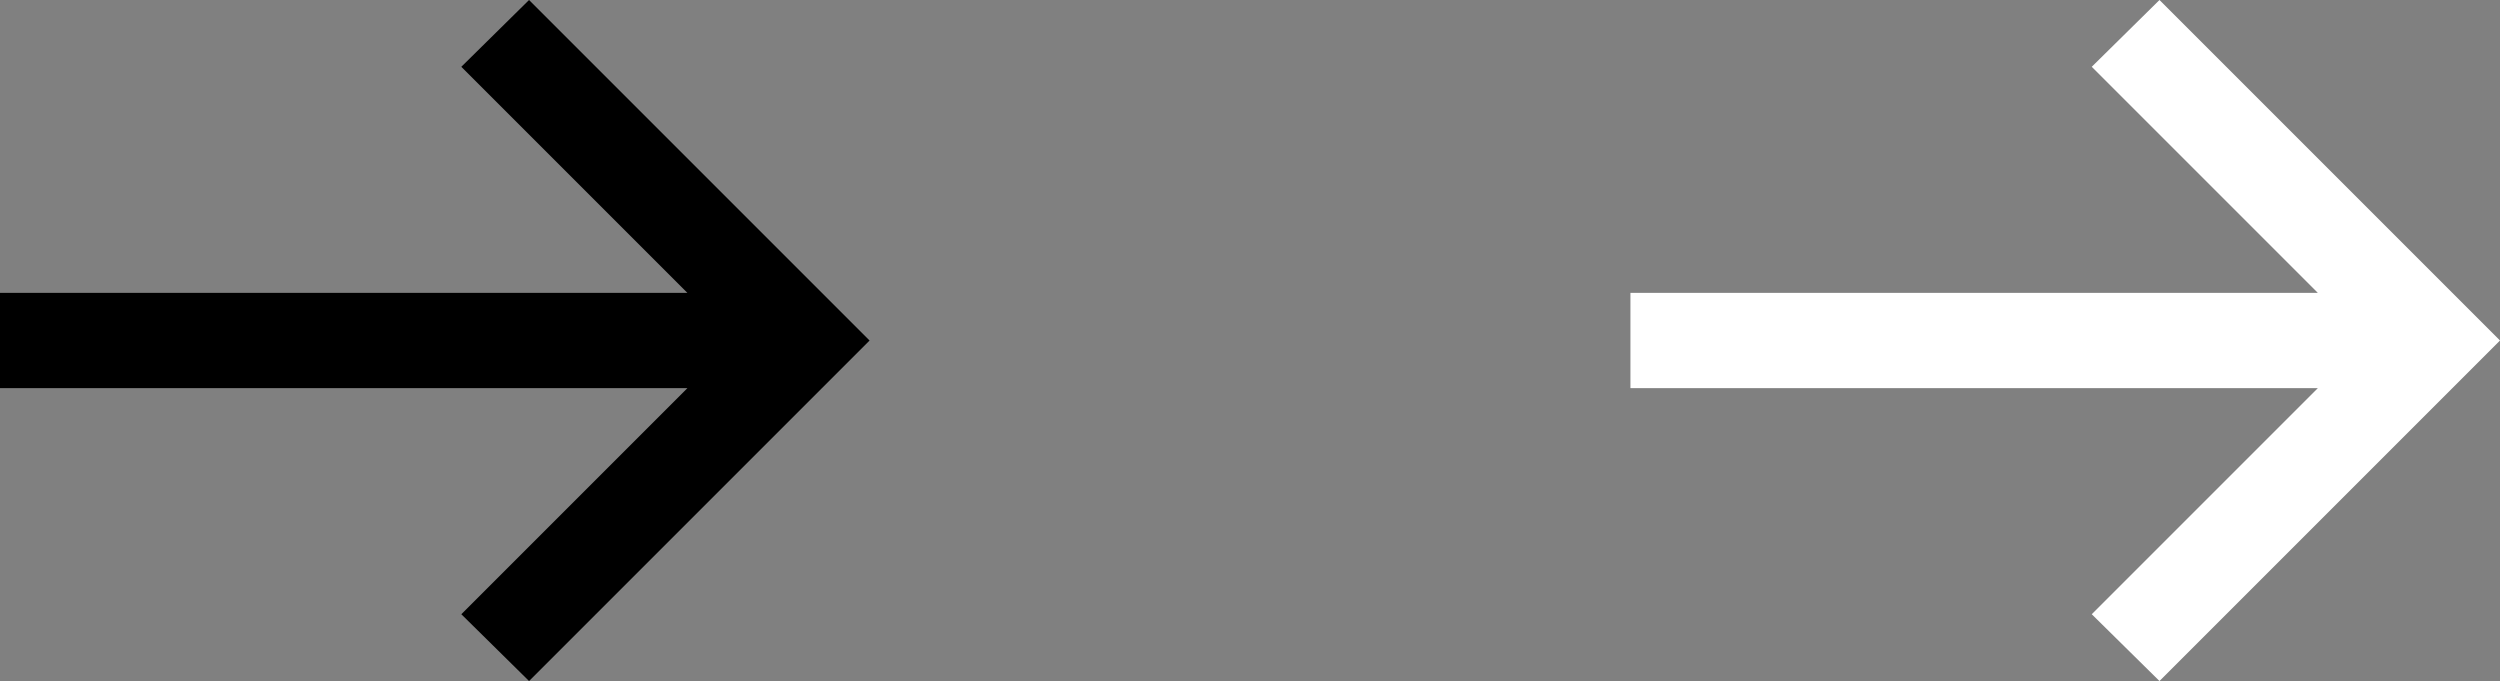
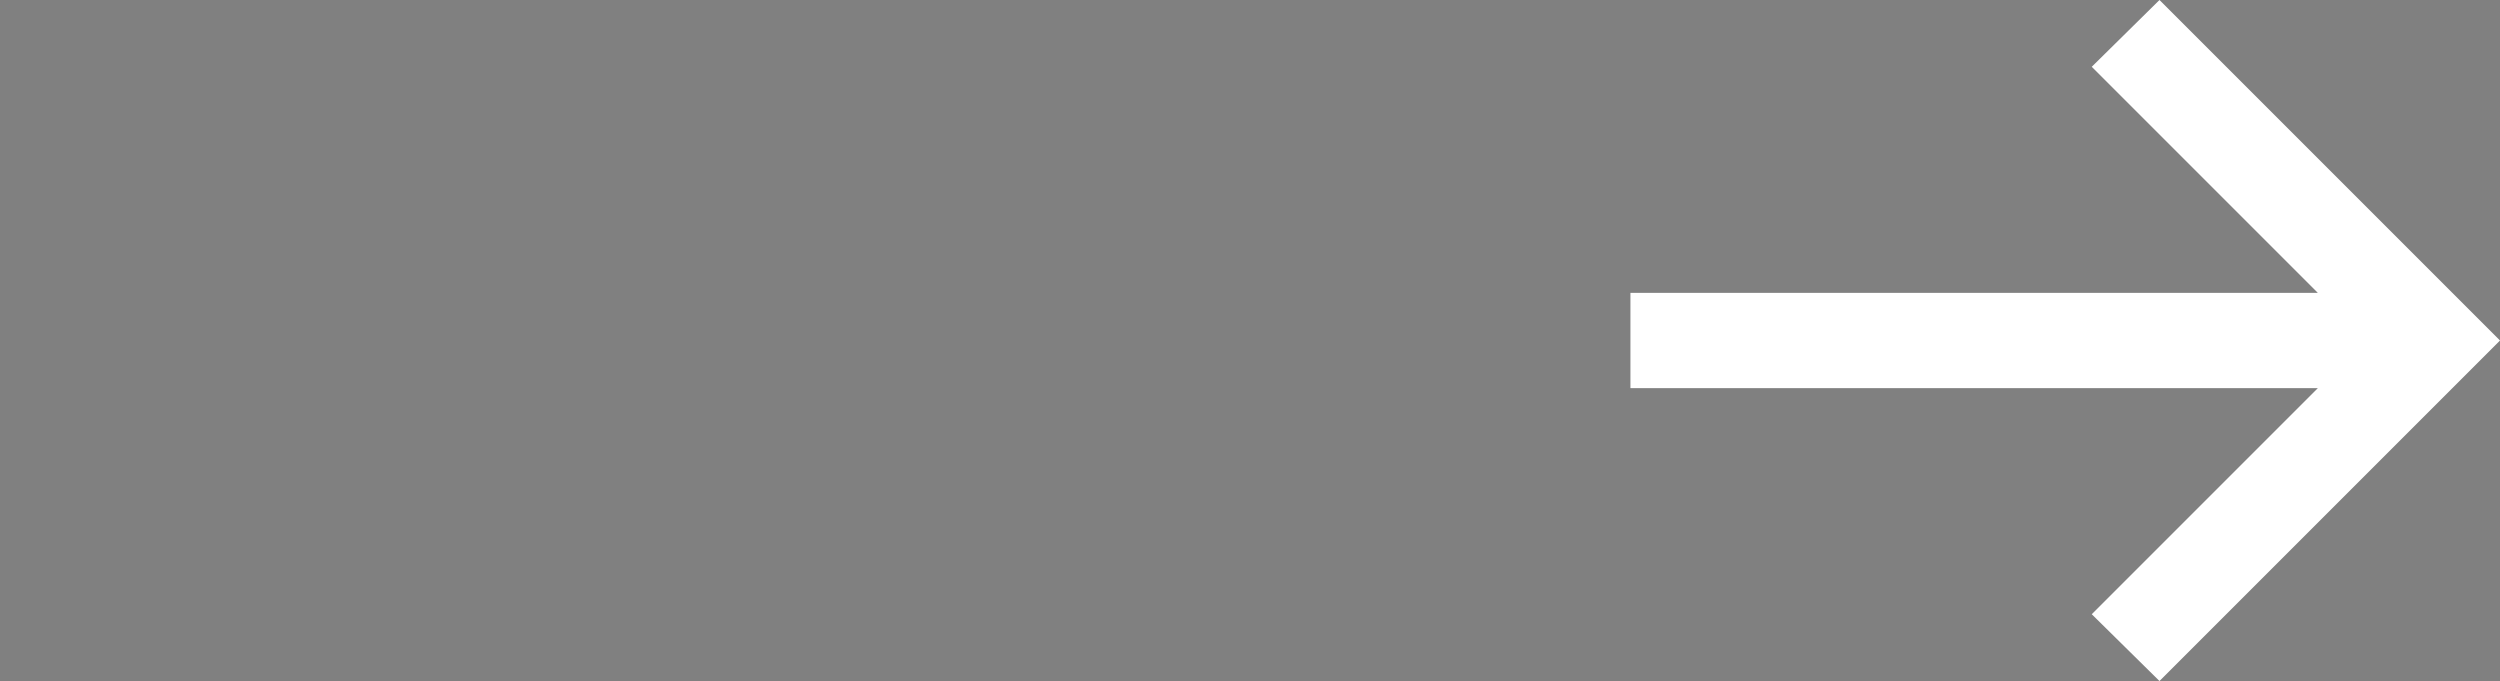
<svg xmlns="http://www.w3.org/2000/svg" width="50.6" height="13.784" viewBox="0 0 50.6 13.784">
  <rect x="0" y="0" width="50.6" height="13.784" fill="#808080" stroke="none" />
  <g id="Group_2245" data-name="Group 2245" transform="translate(6906.6 1961.259)">
    <g id="Component_14" data-name="Component 14" transform="translate(-6873.6 -1961.259)">
      <g id="Group_1" data-name="Group 1" transform="translate(-2.5 26.584) rotate(-90)">
        <path id="Path_19" data-name="Path 19" d="M26.584,13.208l-1.352-1.371-4.576,4.576V2.5H18.728V16.413l-4.576-4.576L12.8,13.208,19.692,20.1Z" transform="translate(0)" fill="#fff" />
      </g>
    </g>
    <g id="button_1" data-name="button – 1" transform="translate(-6906.6 -1961.259)">
      <g id="Group_1-2" data-name="Group 1" transform="translate(-2.5 26.584) rotate(-90)">
-         <path id="Path_19-2" data-name="Path 19" d="M26.584,13.208l-1.352-1.371-4.576,4.576V2.5H18.728V16.413l-4.576-4.576L12.8,13.208,19.692,20.1Z" transform="translate(0)" />
-       </g>
+         </g>
    </g>
  </g>
</svg>